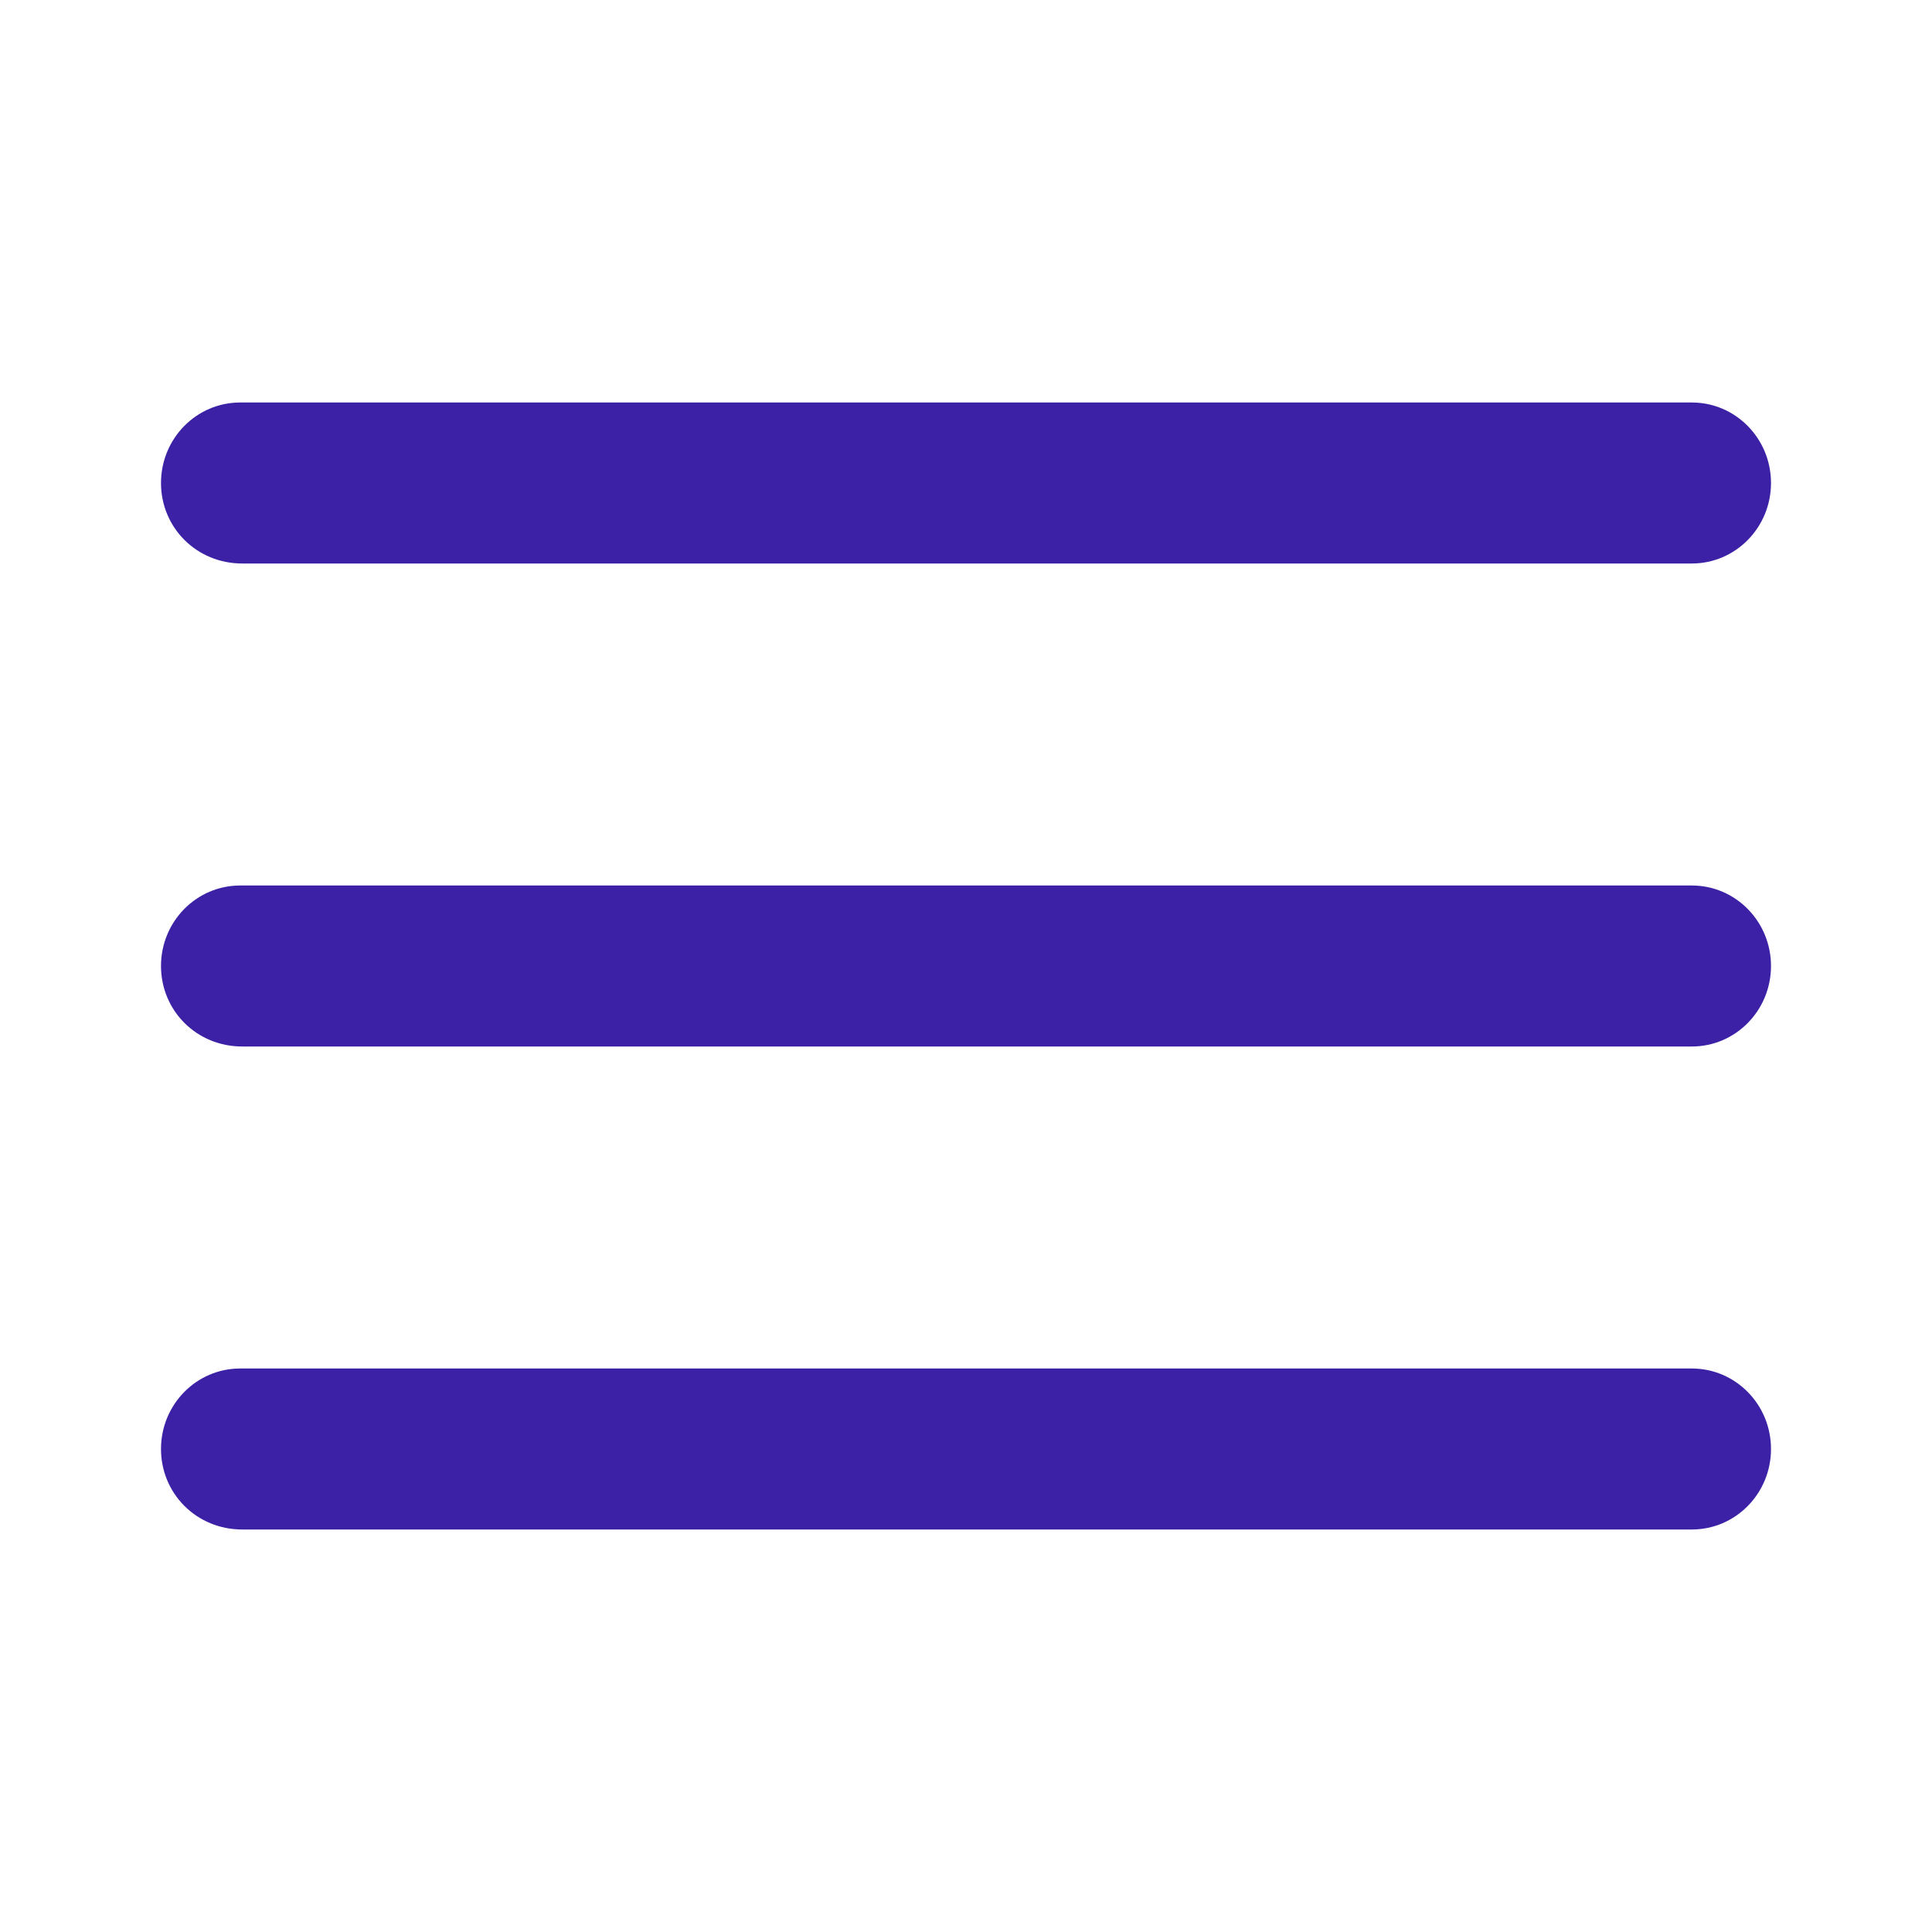
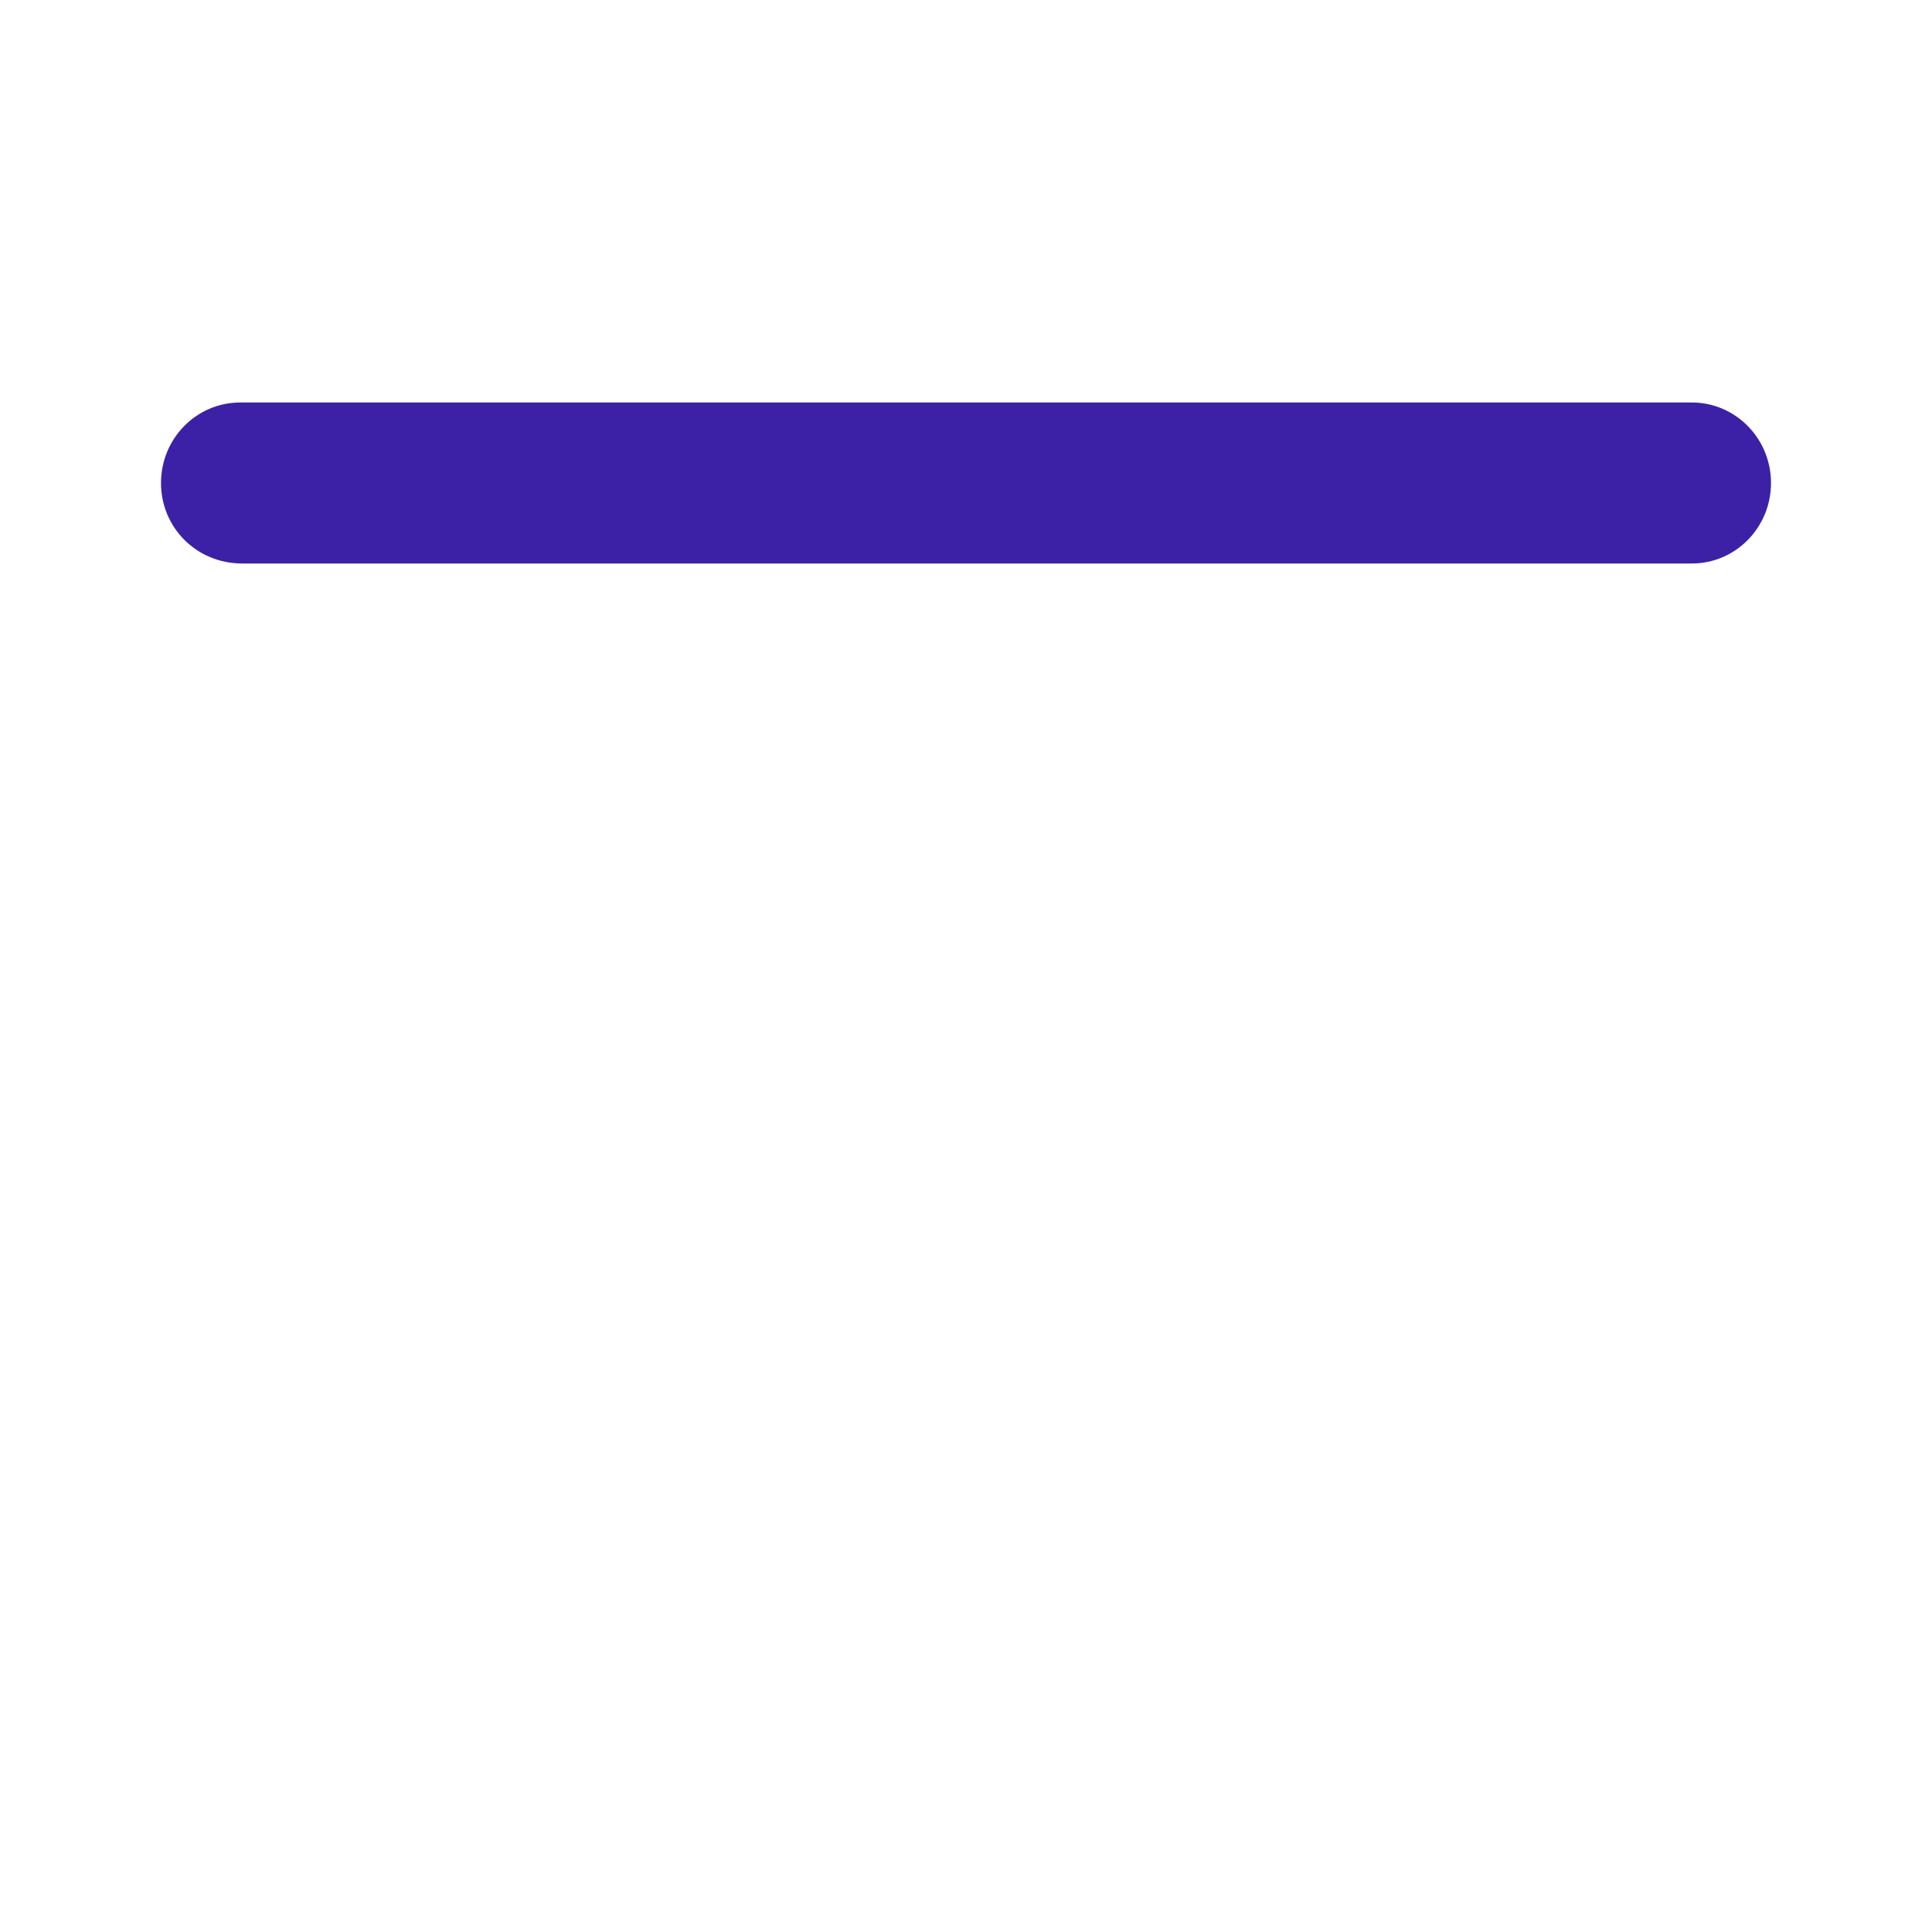
<svg xmlns="http://www.w3.org/2000/svg" width="36" height="36" viewBox="0 0 36 36" fill="none">
  <path d="M4.514 10.5H31.525C32.34 10.5 33 9.829 33 9C33 8.171 32.34 7.5 31.525 7.5H4.475C3.66 7.5 3 8.171 3 9C3 9.829 3.66 10.5 4.514 10.5H4.514Z" fill="#3C21A6" />
-   <path d="M4.514 19.5H31.525C32.34 19.5 33 18.829 33 18C33 17.171 32.34 16.5 31.525 16.5H4.475C3.66 16.5 3 17.171 3 18C3 18.829 3.66 19.5 4.514 19.5H4.514Z" fill="#3C21A6" />
-   <path d="M4.514 28.5H31.525C32.34 28.5 33 27.829 33 27C33 26.171 32.34 25.5 31.525 25.5H4.475C3.66 25.5 3 26.171 3 27C3 27.829 3.66 28.5 4.514 28.5H4.514Z" fill="#3C21A6" />
</svg>